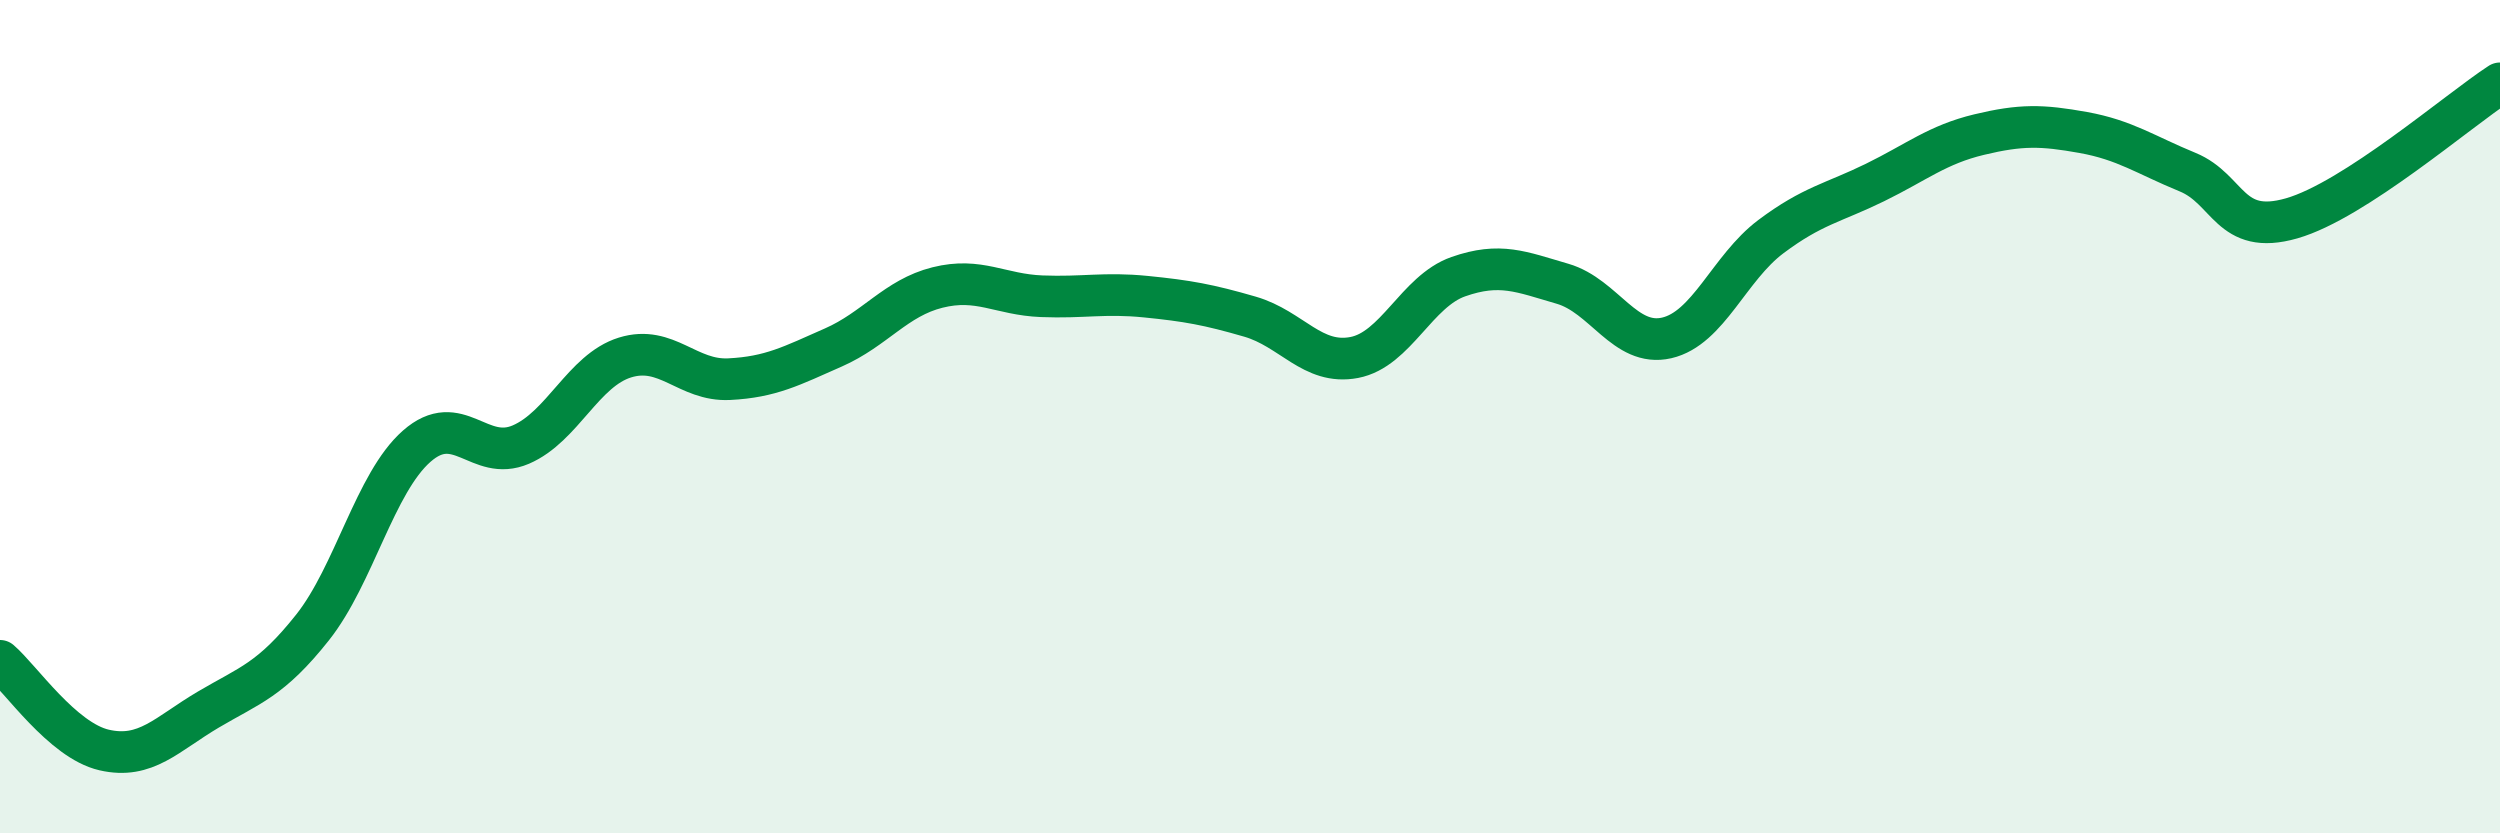
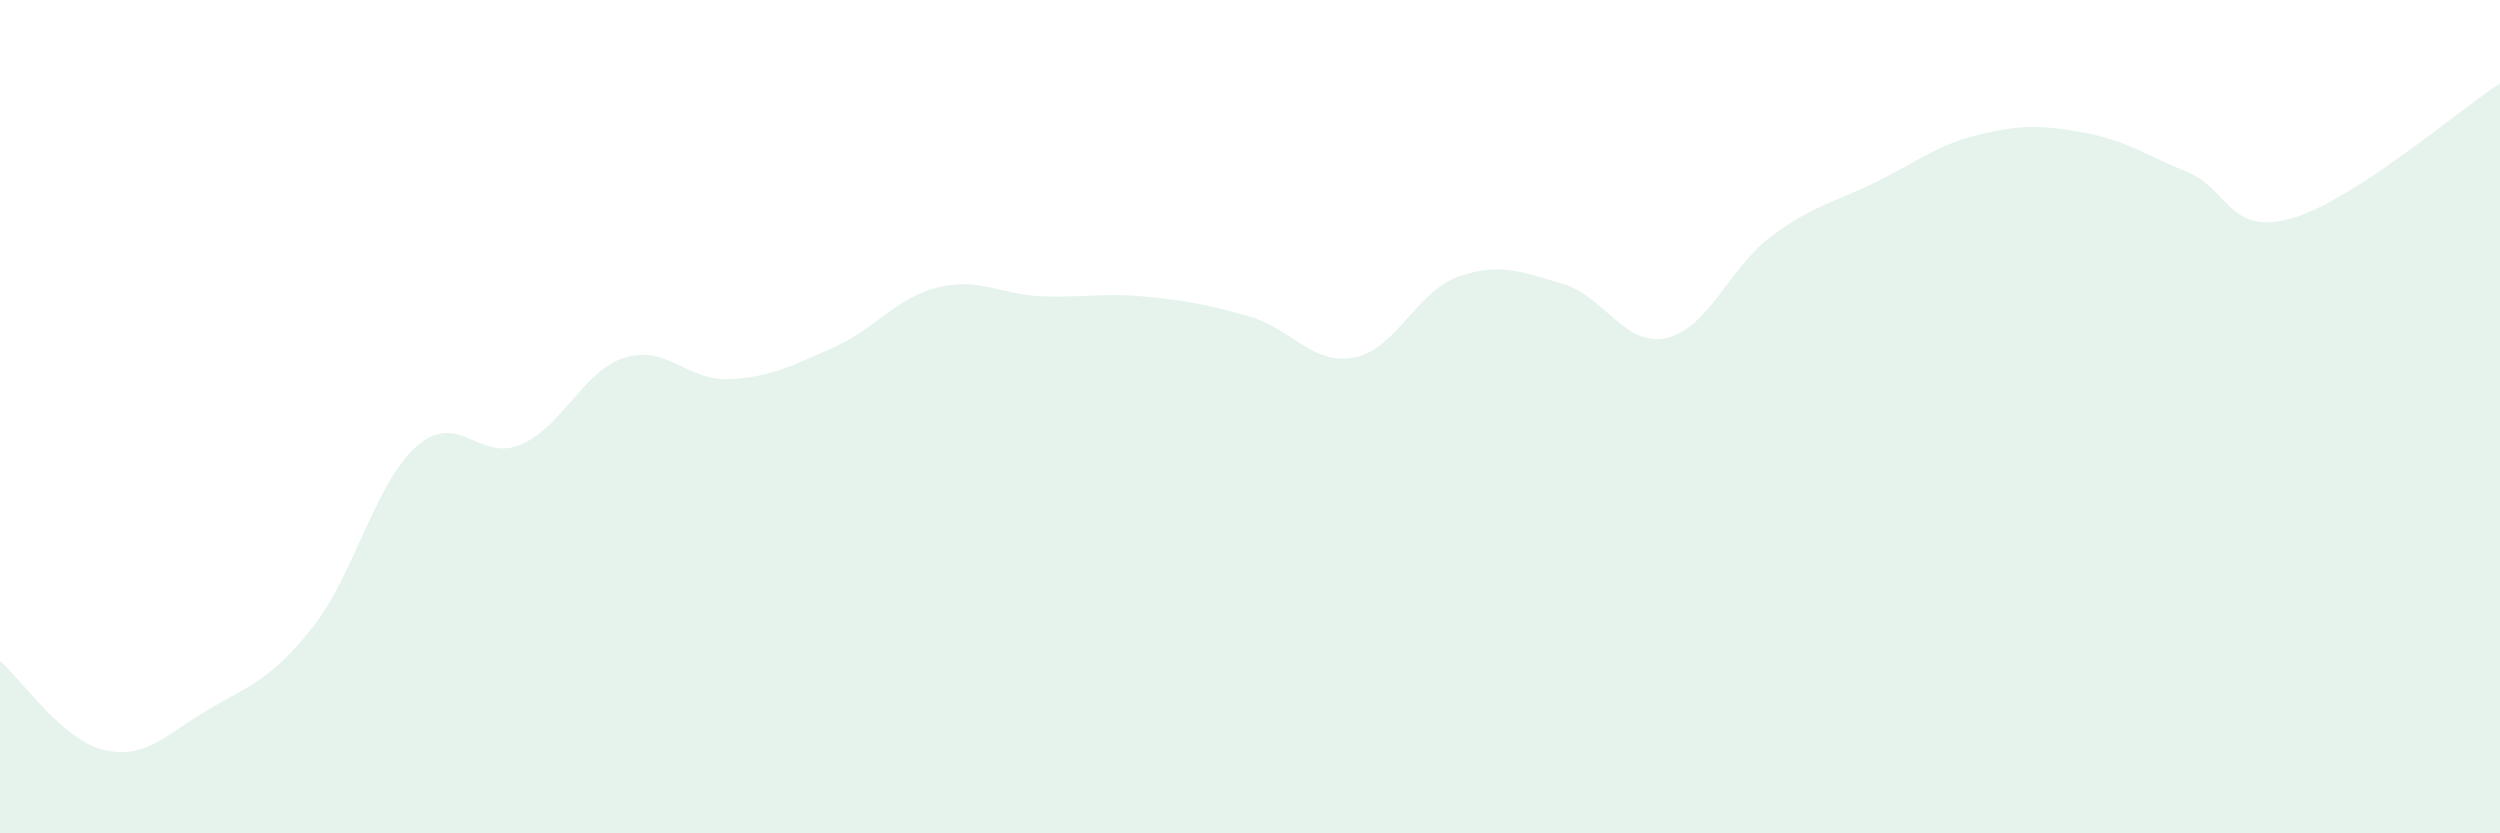
<svg xmlns="http://www.w3.org/2000/svg" width="60" height="20" viewBox="0 0 60 20">
  <path d="M 0,15.86 C 0.5,16.29 1.5,17.77 2.5,18 C 3.5,18.23 4,17.62 5,17.03 C 6,16.44 6.5,16.32 7.5,15.06 C 8.5,13.8 9,11.59 10,10.71 C 11,9.83 11.5,11.1 12.5,10.67 C 13.5,10.24 14,8.89 15,8.58 C 16,8.27 16.5,9.15 17.5,9.1 C 18.5,9.05 19,8.78 20,8.34 C 21,7.9 21.5,7.15 22.5,6.9 C 23.5,6.65 24,7.07 25,7.11 C 26,7.15 26.5,7.02 27.5,7.12 C 28.5,7.22 29,7.31 30,7.6 C 31,7.89 31.5,8.77 32.5,8.58 C 33.5,8.39 34,6.99 35,6.64 C 36,6.29 36.5,6.52 37.5,6.81 C 38.5,7.1 39,8.34 40,8.11 C 41,7.88 41.5,6.43 42.5,5.68 C 43.5,4.93 44,4.87 45,4.38 C 46,3.89 46.5,3.47 47.5,3.23 C 48.5,2.99 49,3 50,3.18 C 51,3.36 51.5,3.72 52.5,4.13 C 53.5,4.54 53.5,5.67 55,5.24 C 56.5,4.81 59,2.65 60,2L60 20L0 20Z" fill="#008740" opacity="0.1" stroke-linecap="round" stroke-linejoin="round" />
-   <path d="M 0,15.86 C 0.5,16.29 1.5,17.77 2.5,18 C 3.5,18.23 4,17.62 5,17.03 C 6,16.44 6.5,16.32 7.5,15.06 C 8.5,13.8 9,11.59 10,10.71 C 11,9.83 11.5,11.1 12.5,10.67 C 13.5,10.24 14,8.89 15,8.58 C 16,8.27 16.5,9.15 17.5,9.1 C 18.5,9.05 19,8.78 20,8.34 C 21,7.9 21.5,7.15 22.5,6.9 C 23.5,6.65 24,7.07 25,7.11 C 26,7.15 26.5,7.02 27.5,7.12 C 28.5,7.22 29,7.31 30,7.6 C 31,7.89 31.5,8.77 32.5,8.58 C 33.5,8.39 34,6.99 35,6.64 C 36,6.29 36.5,6.52 37.5,6.81 C 38.5,7.1 39,8.34 40,8.11 C 41,7.88 41.5,6.43 42.5,5.68 C 43.5,4.93 44,4.87 45,4.38 C 46,3.89 46.5,3.47 47.5,3.23 C 48.5,2.99 49,3 50,3.18 C 51,3.36 51.5,3.72 52.5,4.13 C 53.5,4.54 53.5,5.67 55,5.24 C 56.5,4.81 59,2.65 60,2" stroke="#008740" stroke-width="1" fill="none" stroke-linecap="round" stroke-linejoin="round" />
</svg>